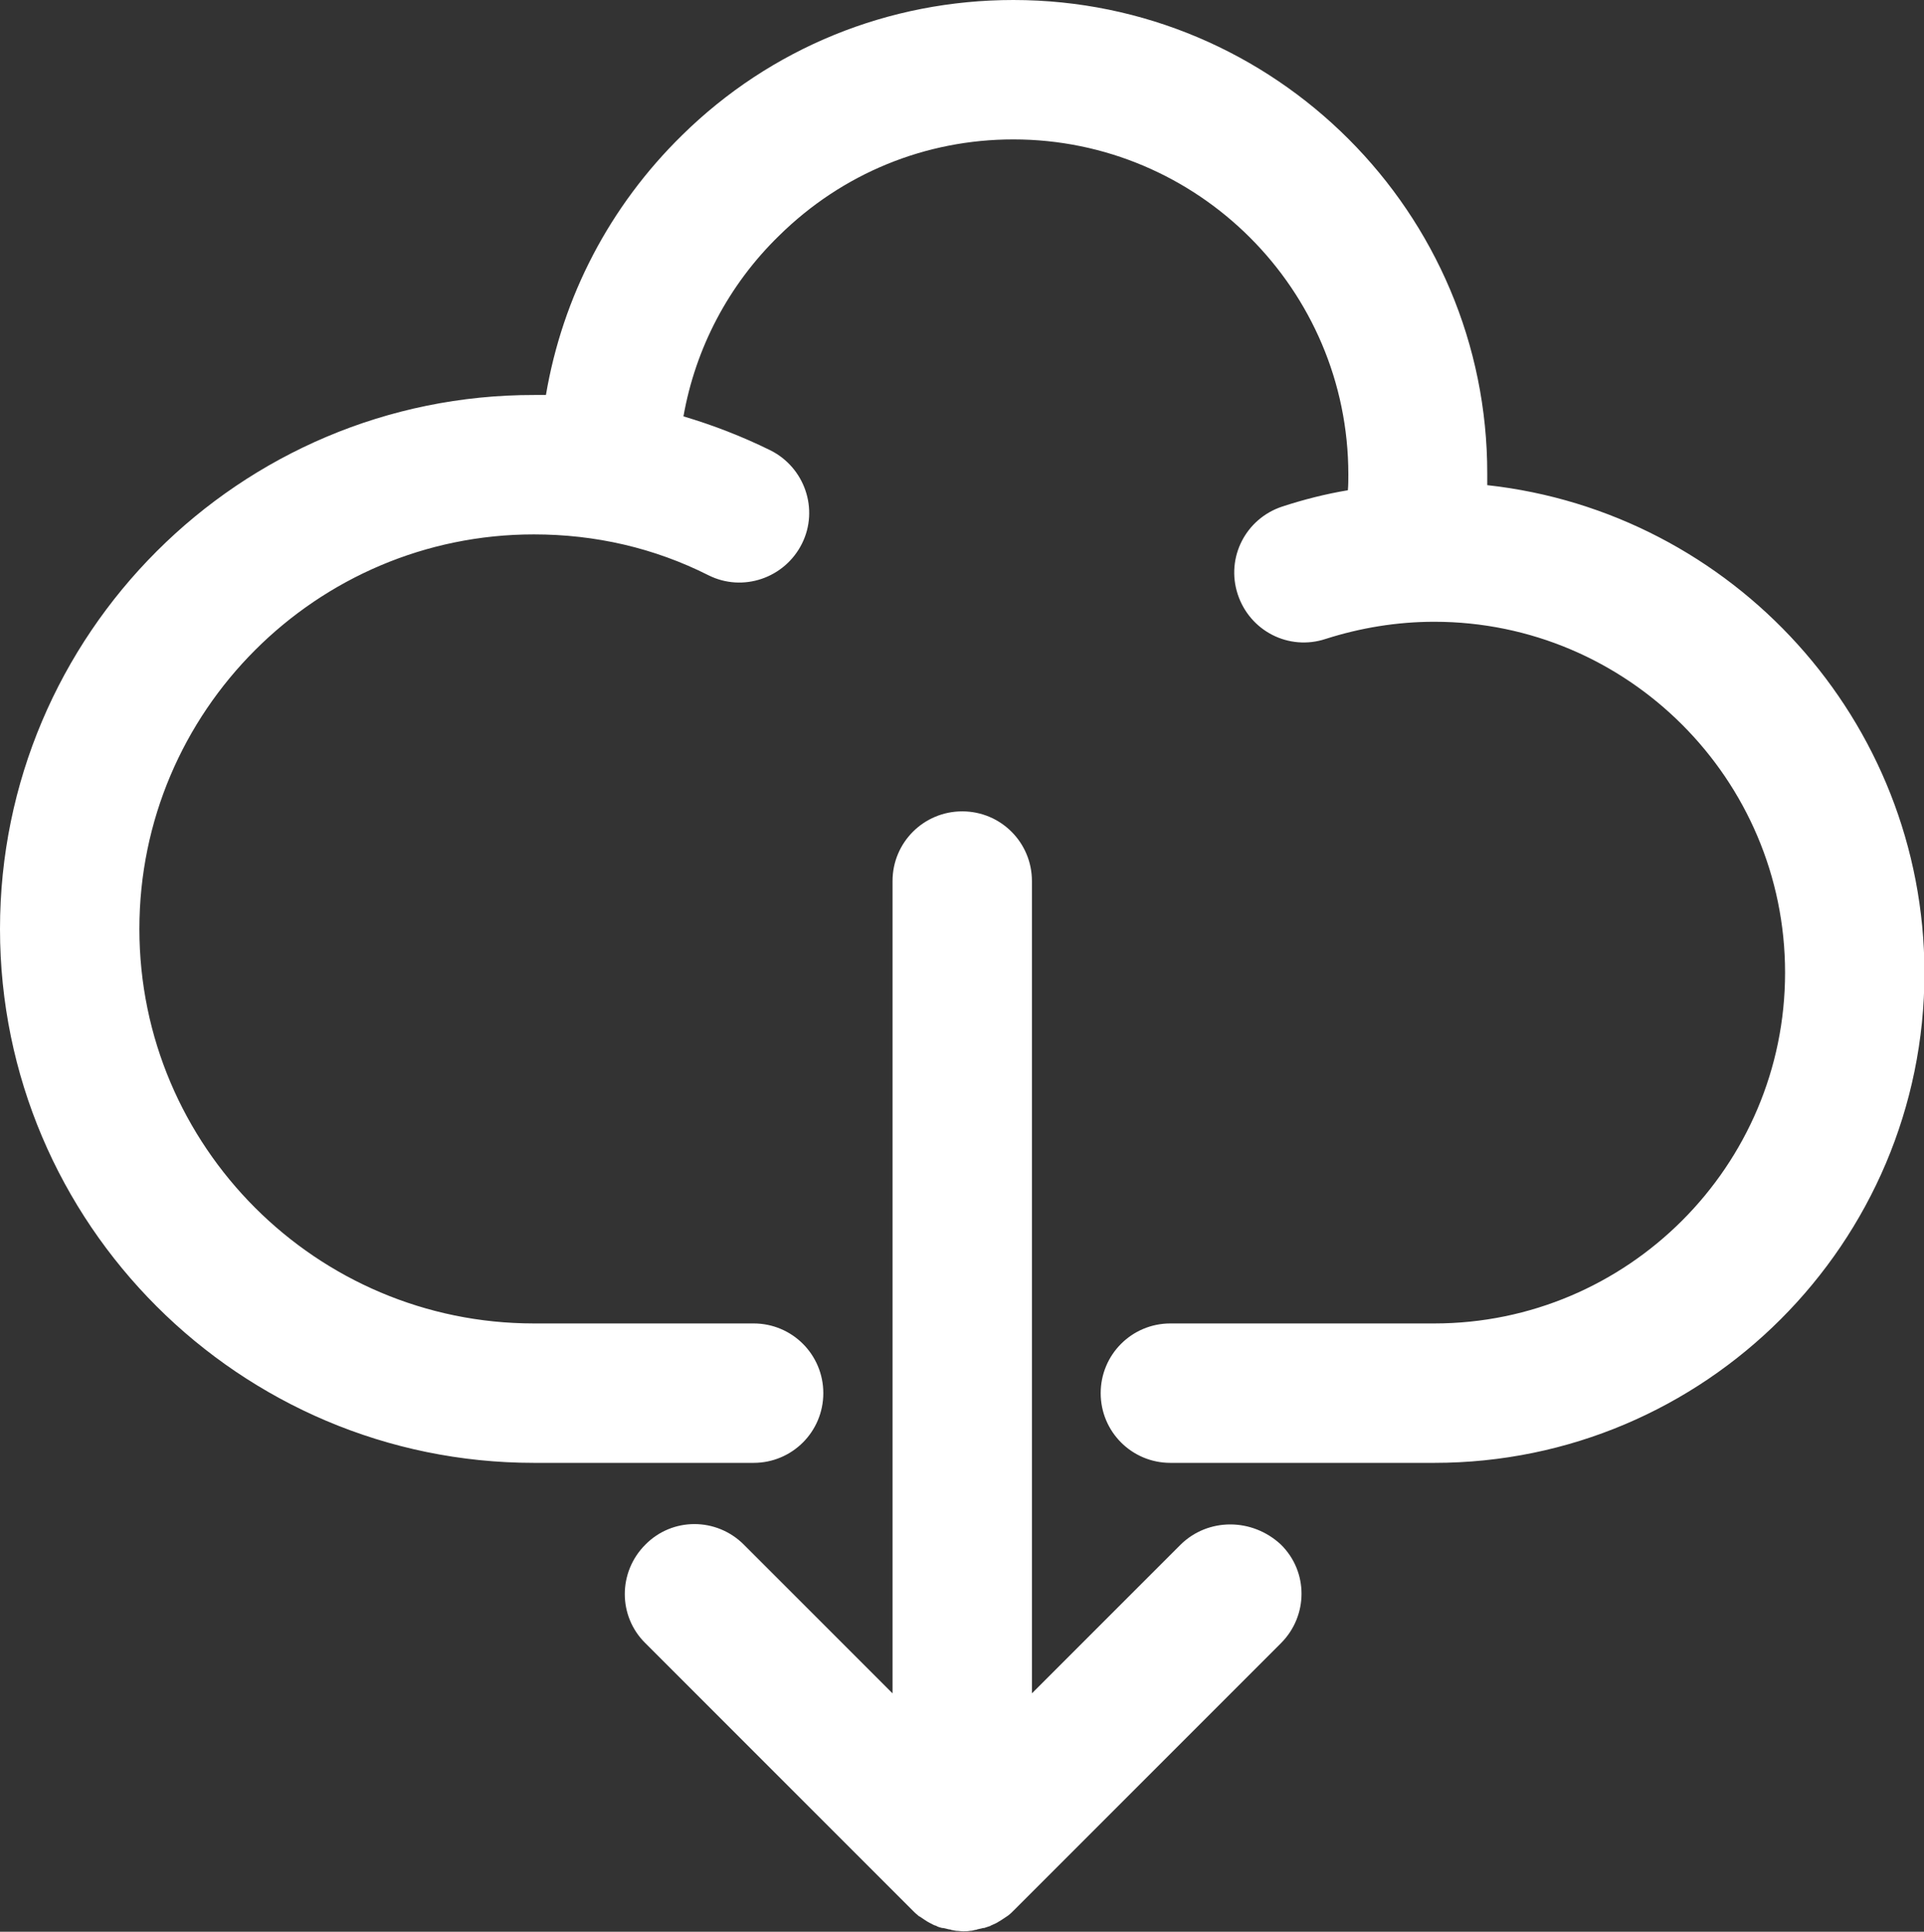
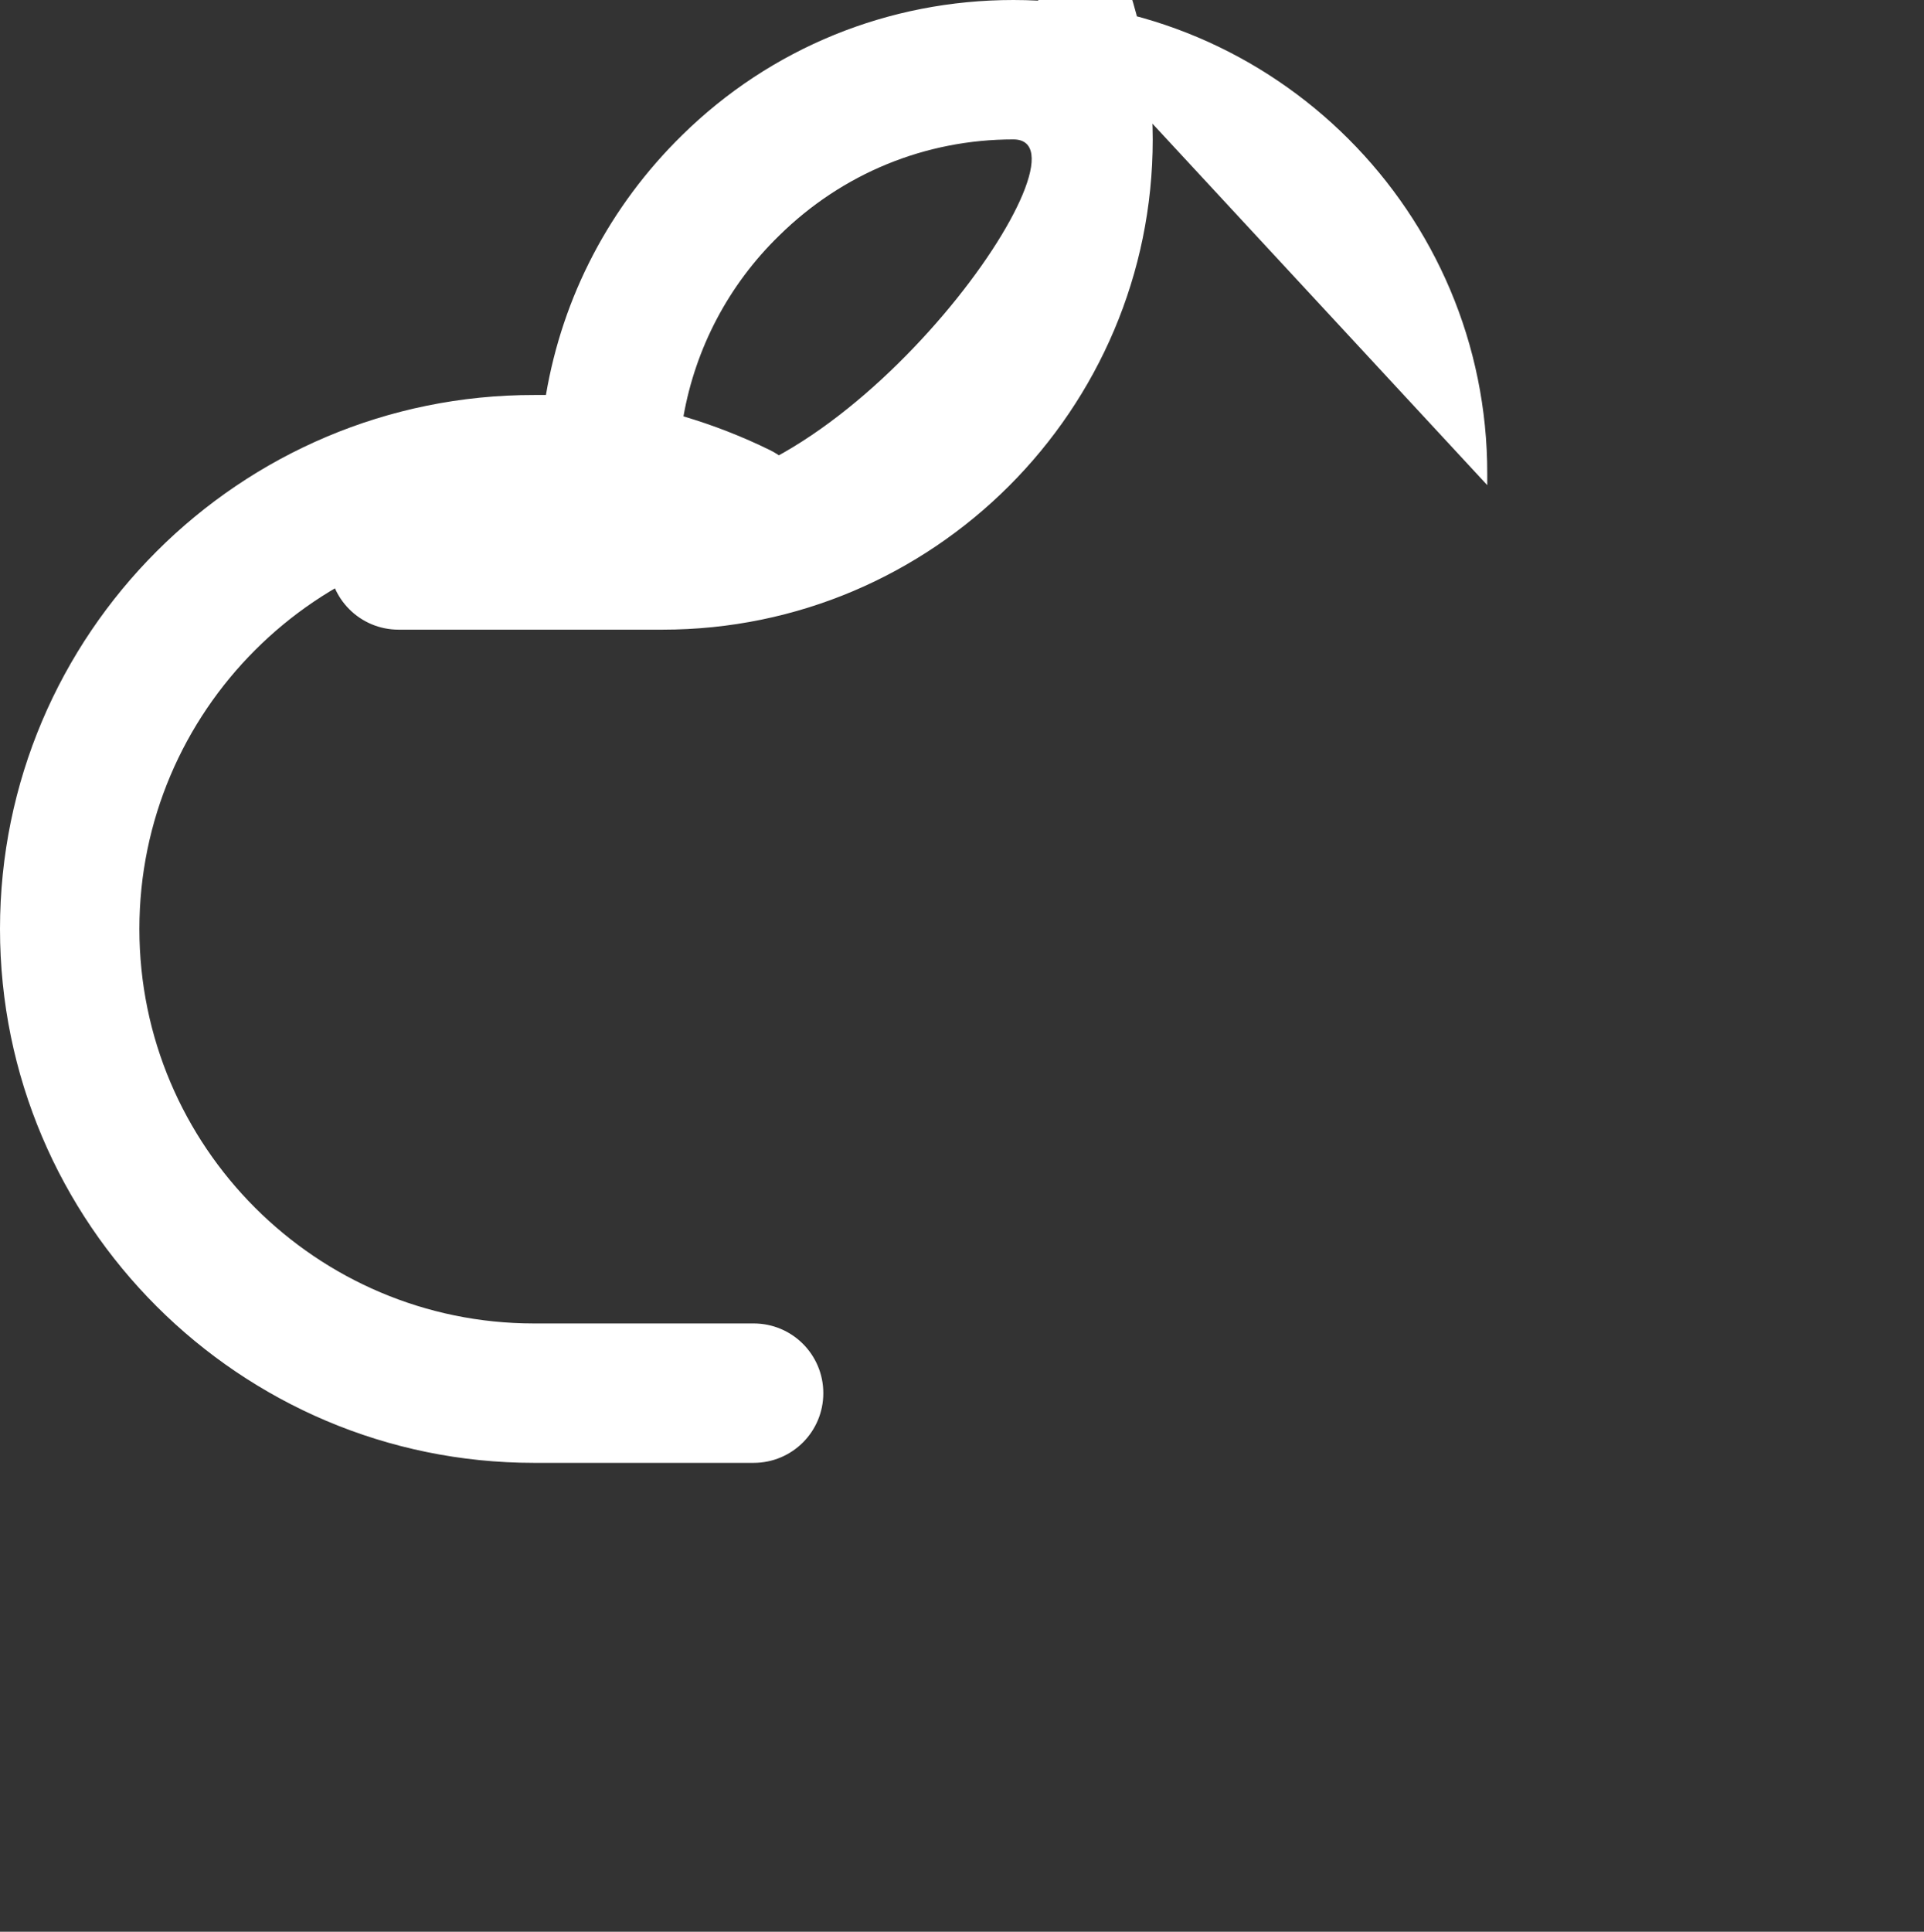
<svg xmlns="http://www.w3.org/2000/svg" version="1.1" id="Layer_1" x="0" y="0" viewBox="0 0 414.1 415.7" xml:space="preserve">
  <rect x="0" y="0" width="414.1" height="415.7" fill="#333333" stroke="none" />
  <style>.st0{fill:#fff}</style>
-   <path class="st0" d="M320.1 104.4V102c.1-56.2-45.7-102-102-102-26.8 0-52.2 10.3-71.3 29.1-15.6 15.3-25.7 34.7-29.3 55.9H115C51.6 84.9 0 136.5 0 199.9s51.6 114.9 114.9 114.9h47.3c8.3 0 15-6.7 15-15s-6.7-15-15-15h-47.3c-46.8 0-84.9-38.1-84.9-84.9S68.1 115 114.9 115c13.2 0 25.9 2.9 37.6 8.8 7.4 3.7 16.4.6 20.1-6.8 3.7-7.4.6-16.4-6.8-20.1-6.1-3-12.3-5.4-18.7-7.3 2.6-14.7 9.7-28.3 20.6-38.9C181.3 37.3 199.2 30 218.1 30c39.7 0 72.1 32.3 72.1 72.1 0 1.1 0 2.3-.1 3.4-4.8.8-9.5 2-14.1 3.5-7.9 2.6-12.2 11-9.6 18.9 2.6 7.9 11 12.2 18.9 9.6 7.5-2.4 15.4-3.7 23.4-3.7 41.6 0 75.5 33.9 75.5 75.5s-33.9 75.5-75.5 75.5h-56.8c-8.3 0-15 6.7-15 15s6.7 15 15 15h56.8c58.2 0 105.5-47.3 105.5-105.5-.1-54.3-41.3-99.1-94.1-104.9z" />
-   <path class="st0" d="M254.1 332.4l-32 32V189.6c0-8.3-6.7-15-15-15s-15 6.7-15 15v174.8l-32-32c-5.9-5.9-15.4-5.9-21.2 0-5.9 5.9-5.9 15.4 0 21.2l57.6 57.6c.3.3.7.7 1.1 1 .1.1.2.2.3.2l.9.6c.1.1.2.1.3.2.3.2.6.4 1 .6.1 0 .1.1.2.1.4.2.7.4 1.1.5.1 0 .1 0 .2.1.4.2.8.3 1.2.4h.2c.4.1.8.2 1.3.3.1 0 .3 0 .4.1.4.1.7.1 1.1.2.5 0 1 .1 1.5.1s1 0 1.5-.1c.4 0 .7-.1 1.1-.2.1 0 .3 0 .4-.1.4-.1.8-.2 1.3-.3h.2c.4-.1.8-.3 1.2-.4.1 0 .1 0 .2-.1.4-.2.7-.3 1.1-.5.1 0 .1-.1.2-.1.3-.2.7-.4 1-.6.1-.1.2-.1.3-.2l.9-.6c.1-.1.2-.1.3-.2.4-.3.7-.6 1.1-1l57.6-57.6c5.9-5.9 5.9-15.4 0-21.2-6.2-5.8-15.7-5.8-21.6 0z" />
+   <path class="st0" d="M320.1 104.4V102c.1-56.2-45.7-102-102-102-26.8 0-52.2 10.3-71.3 29.1-15.6 15.3-25.7 34.7-29.3 55.9H115C51.6 84.9 0 136.5 0 199.9s51.6 114.9 114.9 114.9h47.3c8.3 0 15-6.7 15-15s-6.7-15-15-15h-47.3c-46.8 0-84.9-38.1-84.9-84.9S68.1 115 114.9 115c13.2 0 25.9 2.9 37.6 8.8 7.4 3.7 16.4.6 20.1-6.8 3.7-7.4.6-16.4-6.8-20.1-6.1-3-12.3-5.4-18.7-7.3 2.6-14.7 9.7-28.3 20.6-38.9C181.3 37.3 199.2 30 218.1 30s-33.9 75.5-75.5 75.5h-56.8c-8.3 0-15 6.7-15 15s6.7 15 15 15h56.8c58.2 0 105.5-47.3 105.5-105.5-.1-54.3-41.3-99.1-94.1-104.9z" />
</svg>